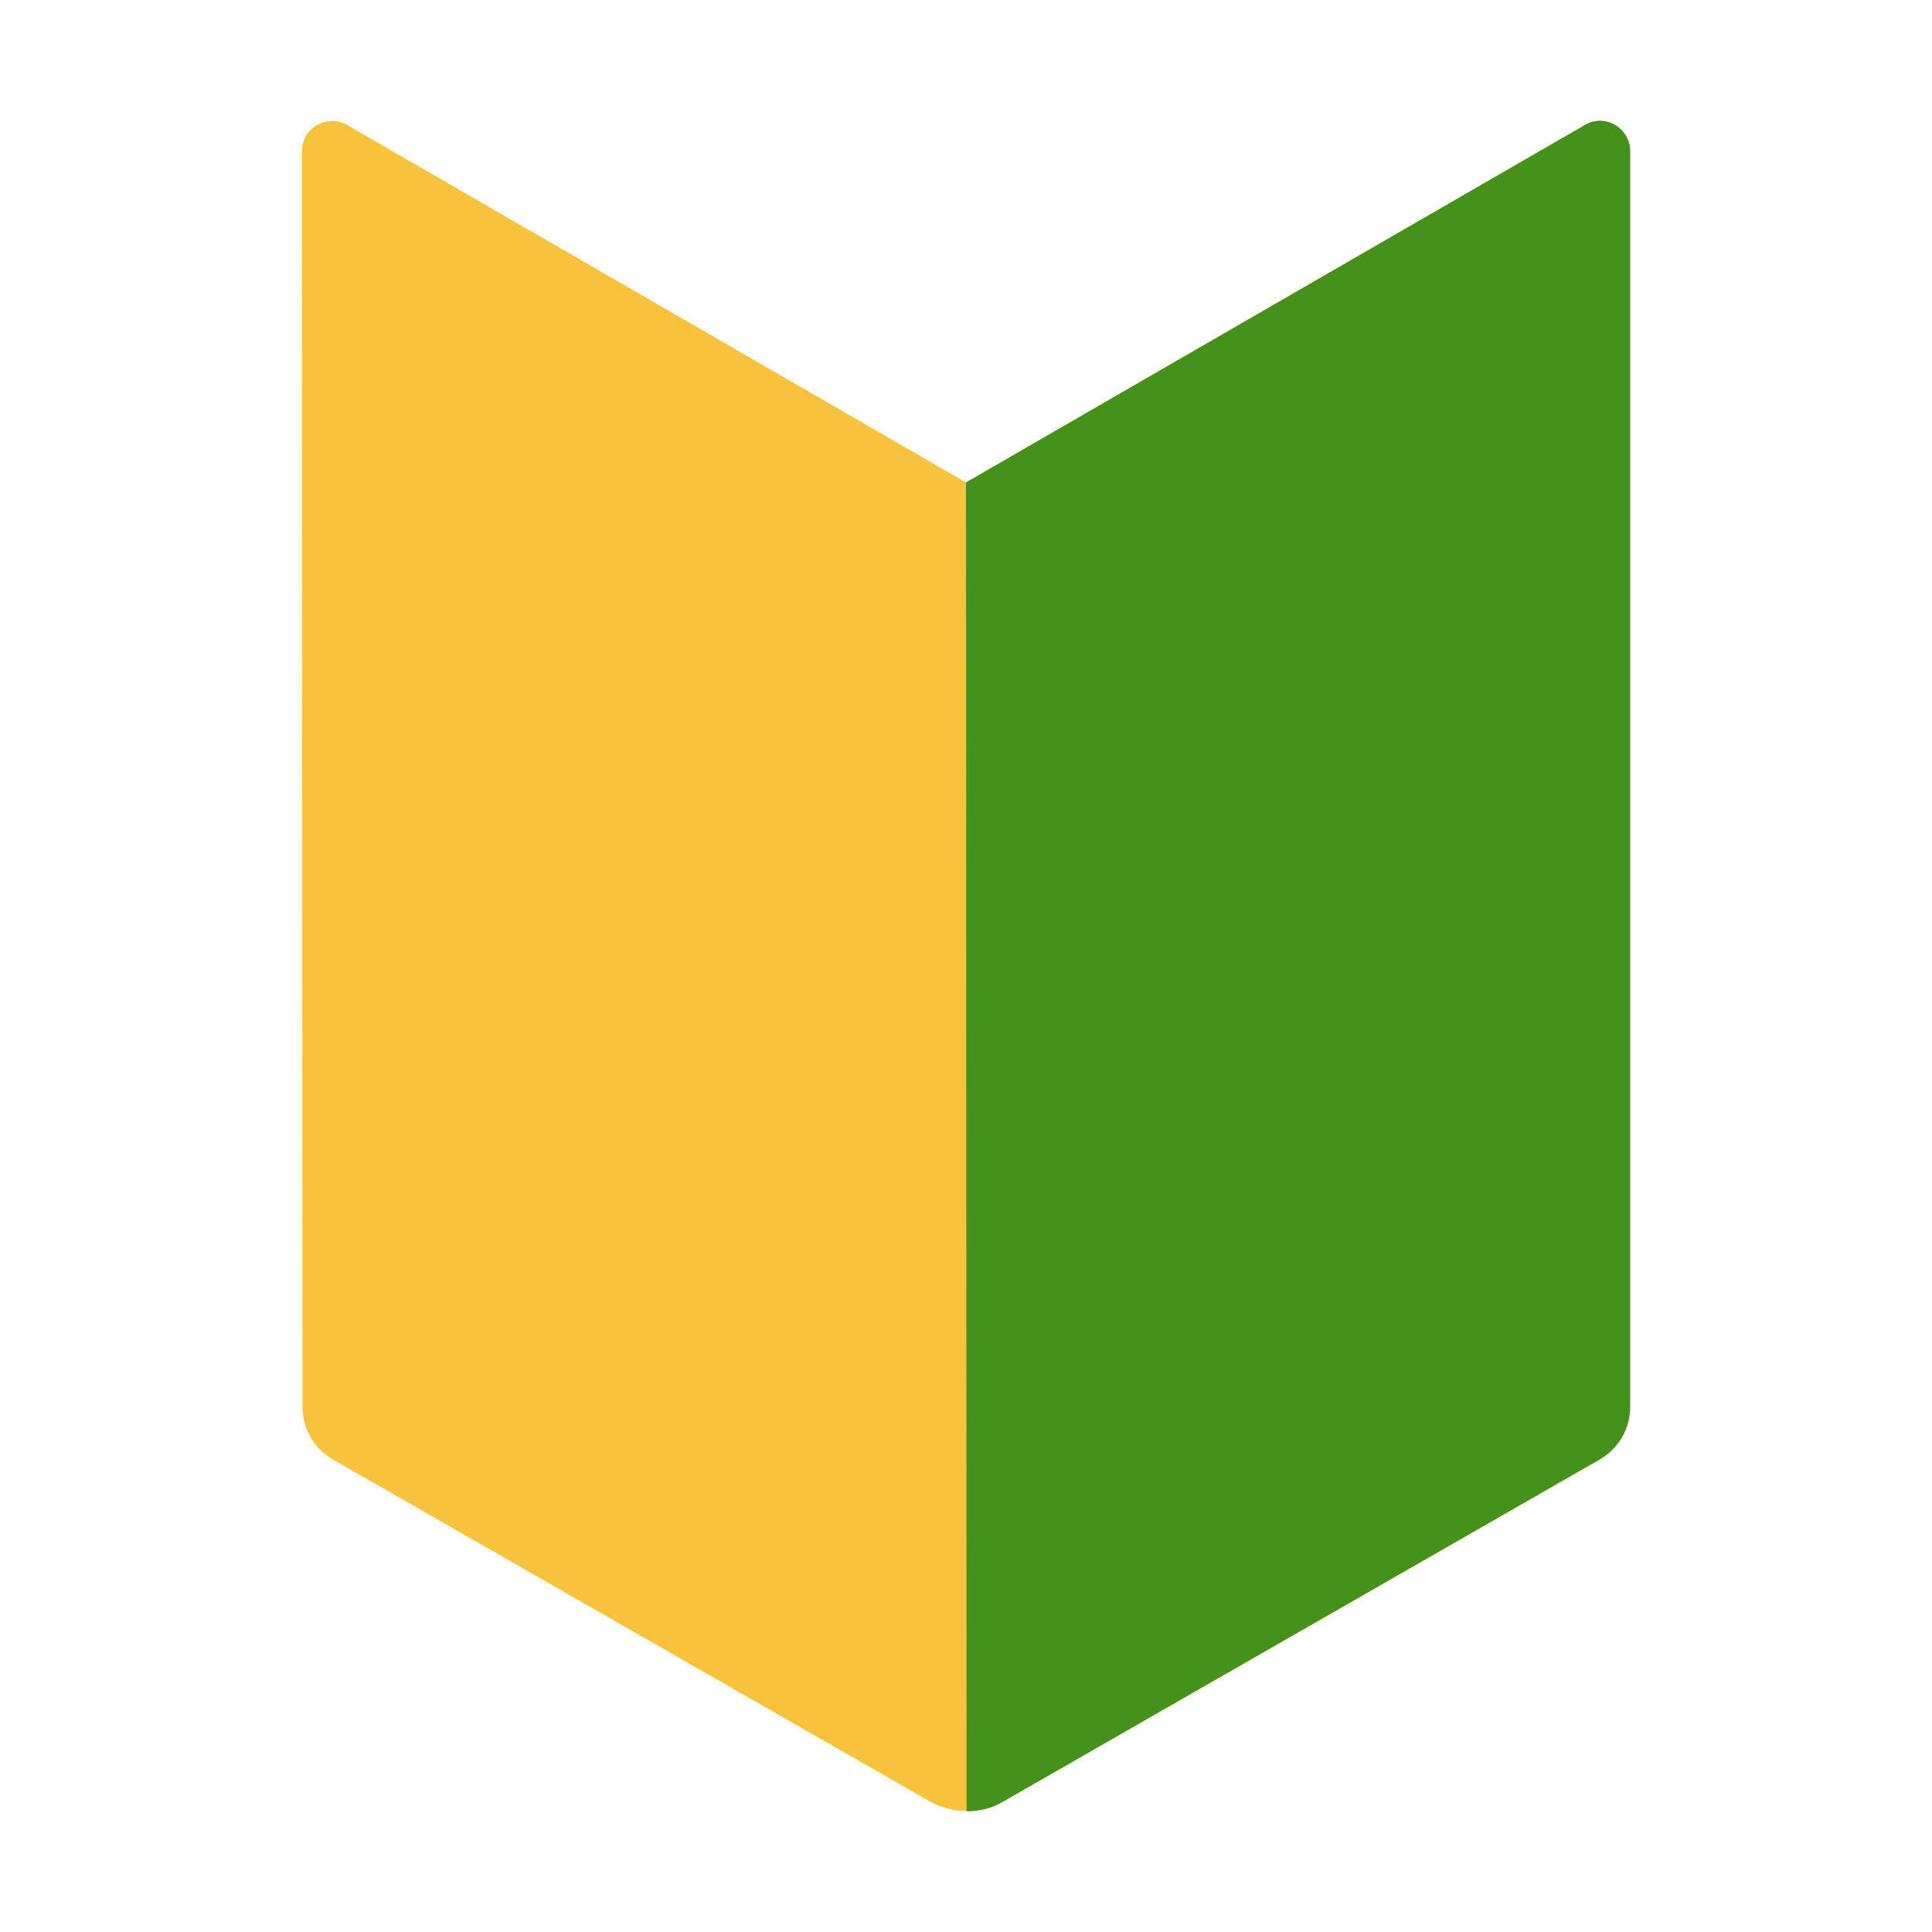
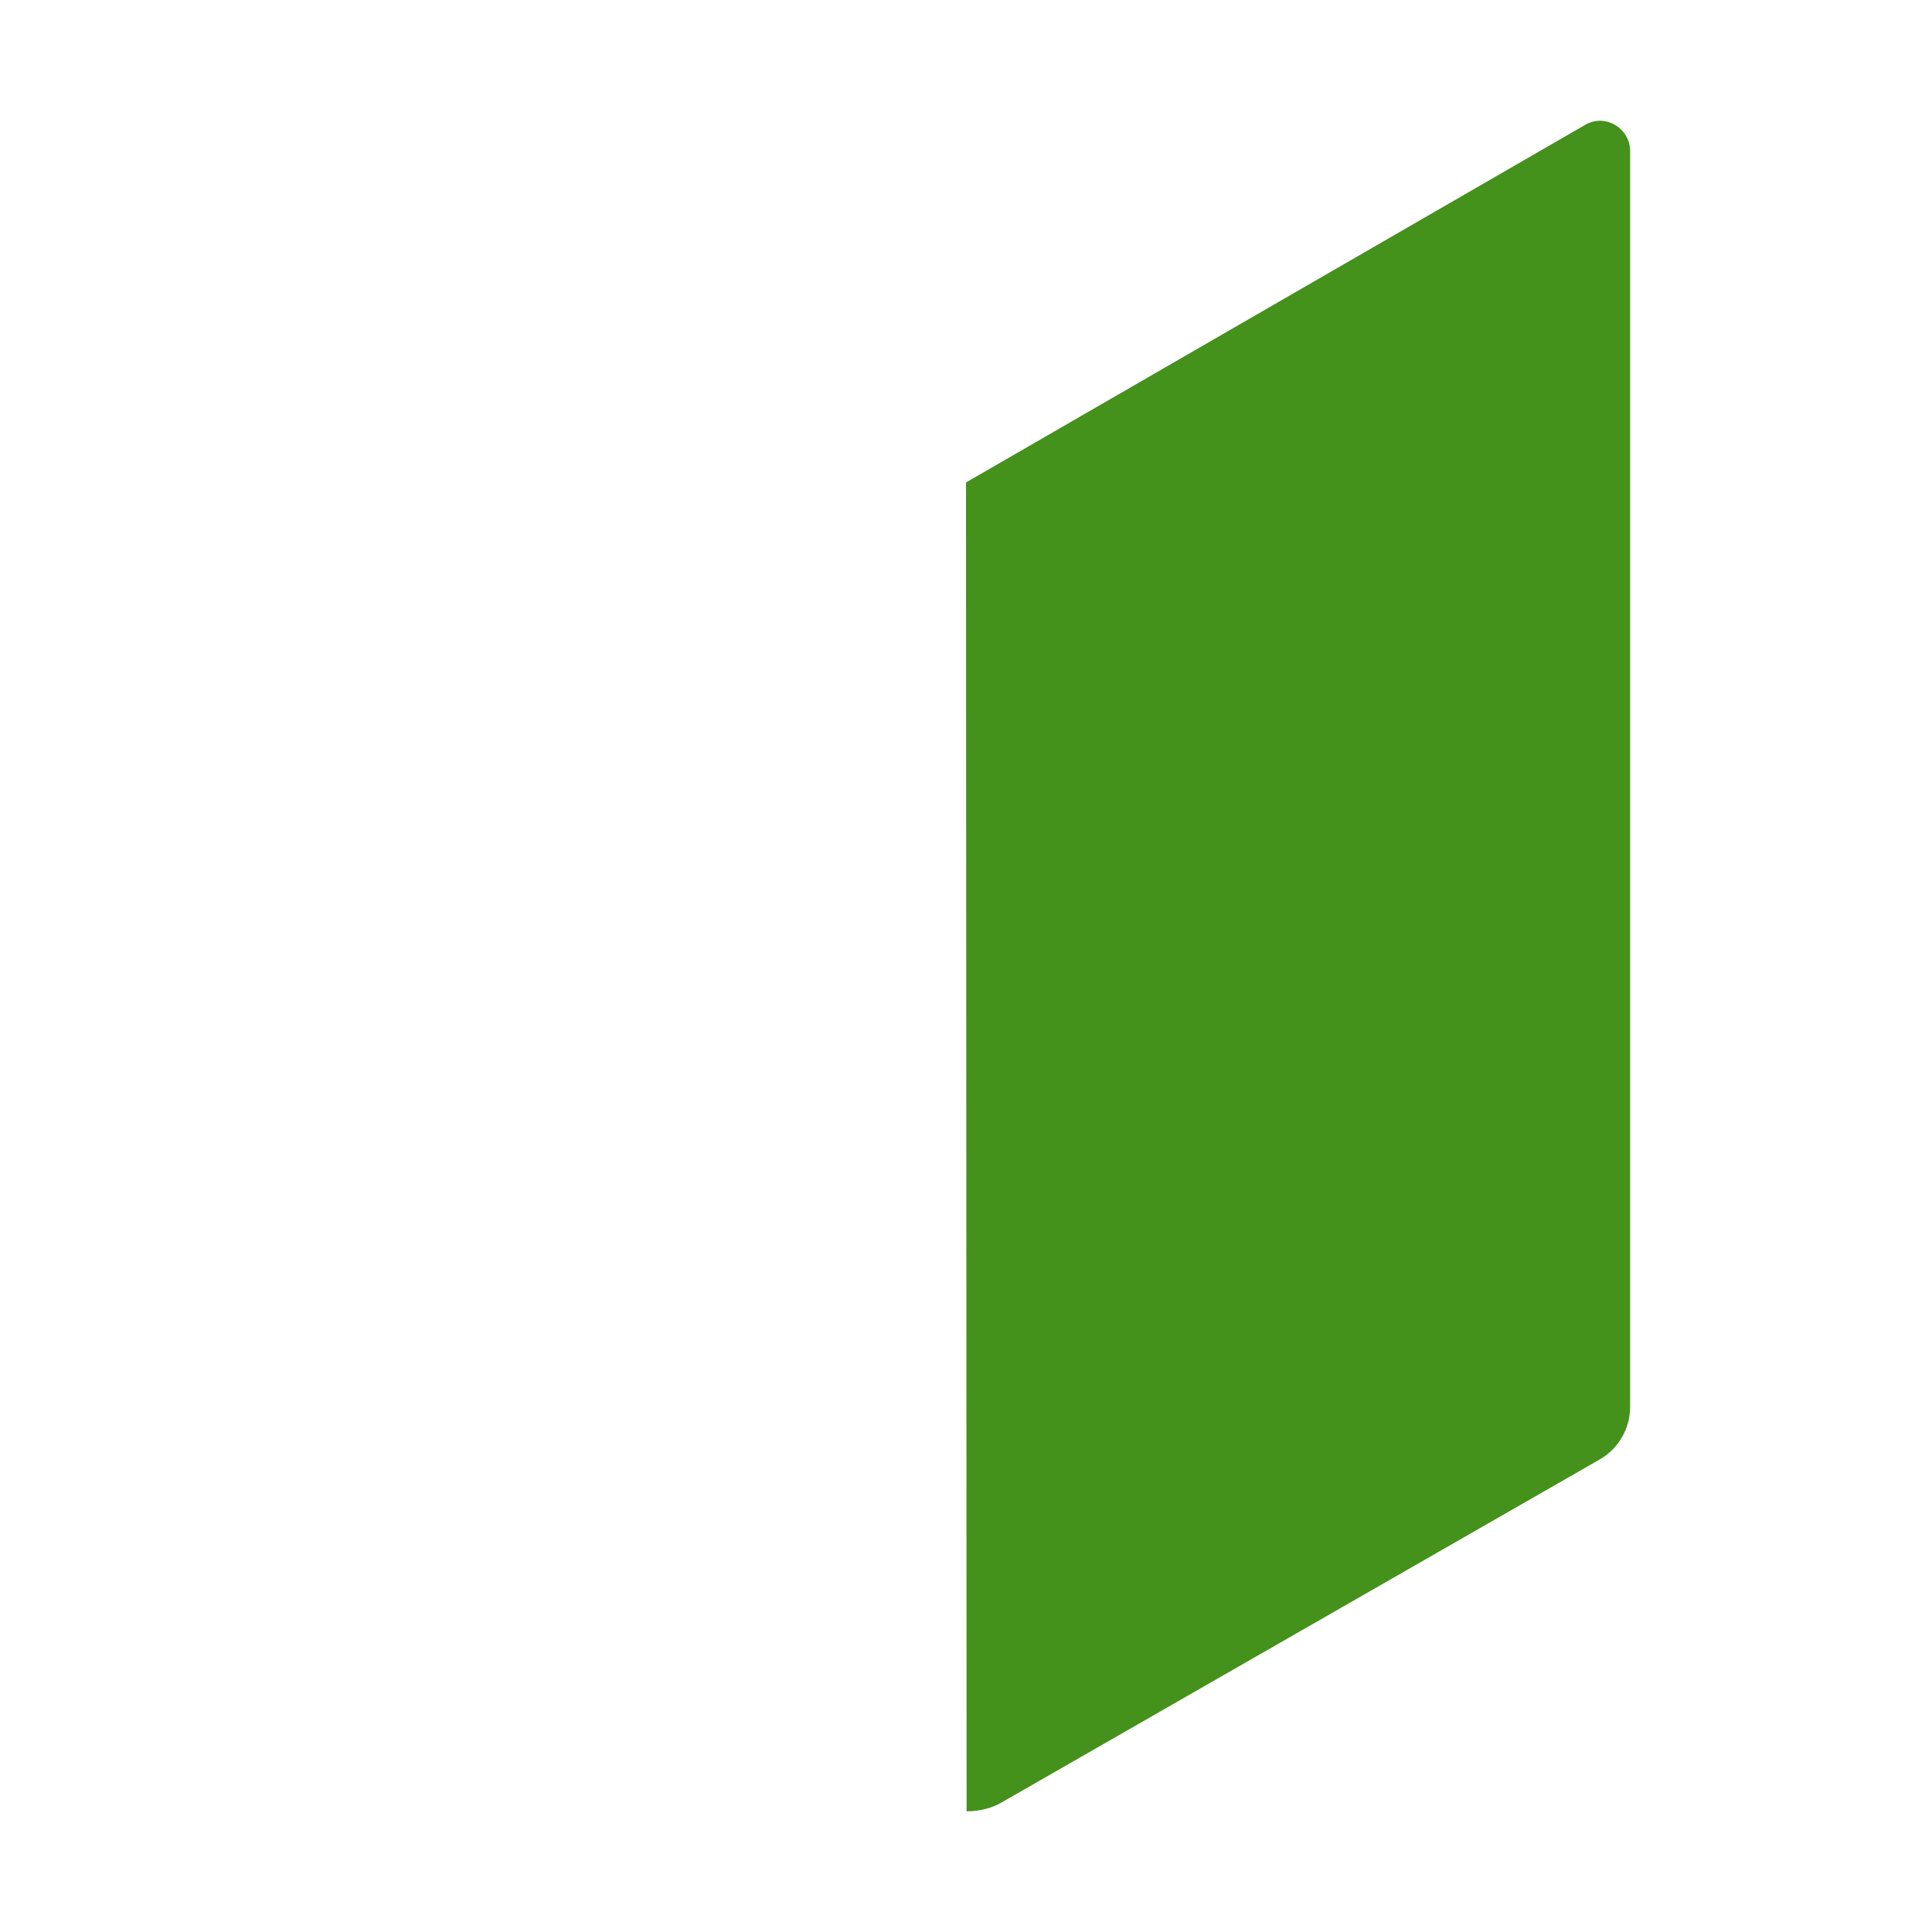
<svg xmlns="http://www.w3.org/2000/svg" width="32" height="32" viewBox="0 0 32 32" fill="none">
-   <path d="M26.25 2.071L16 7.991L5.75 2.071C5.42 1.881 5 2.121 5 2.501L5.01 23.301C5.01 23.661 5.2 23.991 5.51 24.171L15.39 29.831C15.78 30.051 16.25 30.051 16.63 29.831L26.5 24.171C26.81 23.991 27 23.661 27 23.301V2.501C27 2.121 26.58 1.881 26.25 2.071Z" fill="#F9C23C" />
  <path d="M16.63 29.831L26.5 24.171C26.81 23.991 27 23.661 27 23.301V2.501C27 2.121 26.58 1.871 26.25 2.071L16 7.991L16.01 30.001C16.22 30.001 16.44 29.951 16.63 29.831Z" fill="#44911B" />
</svg>